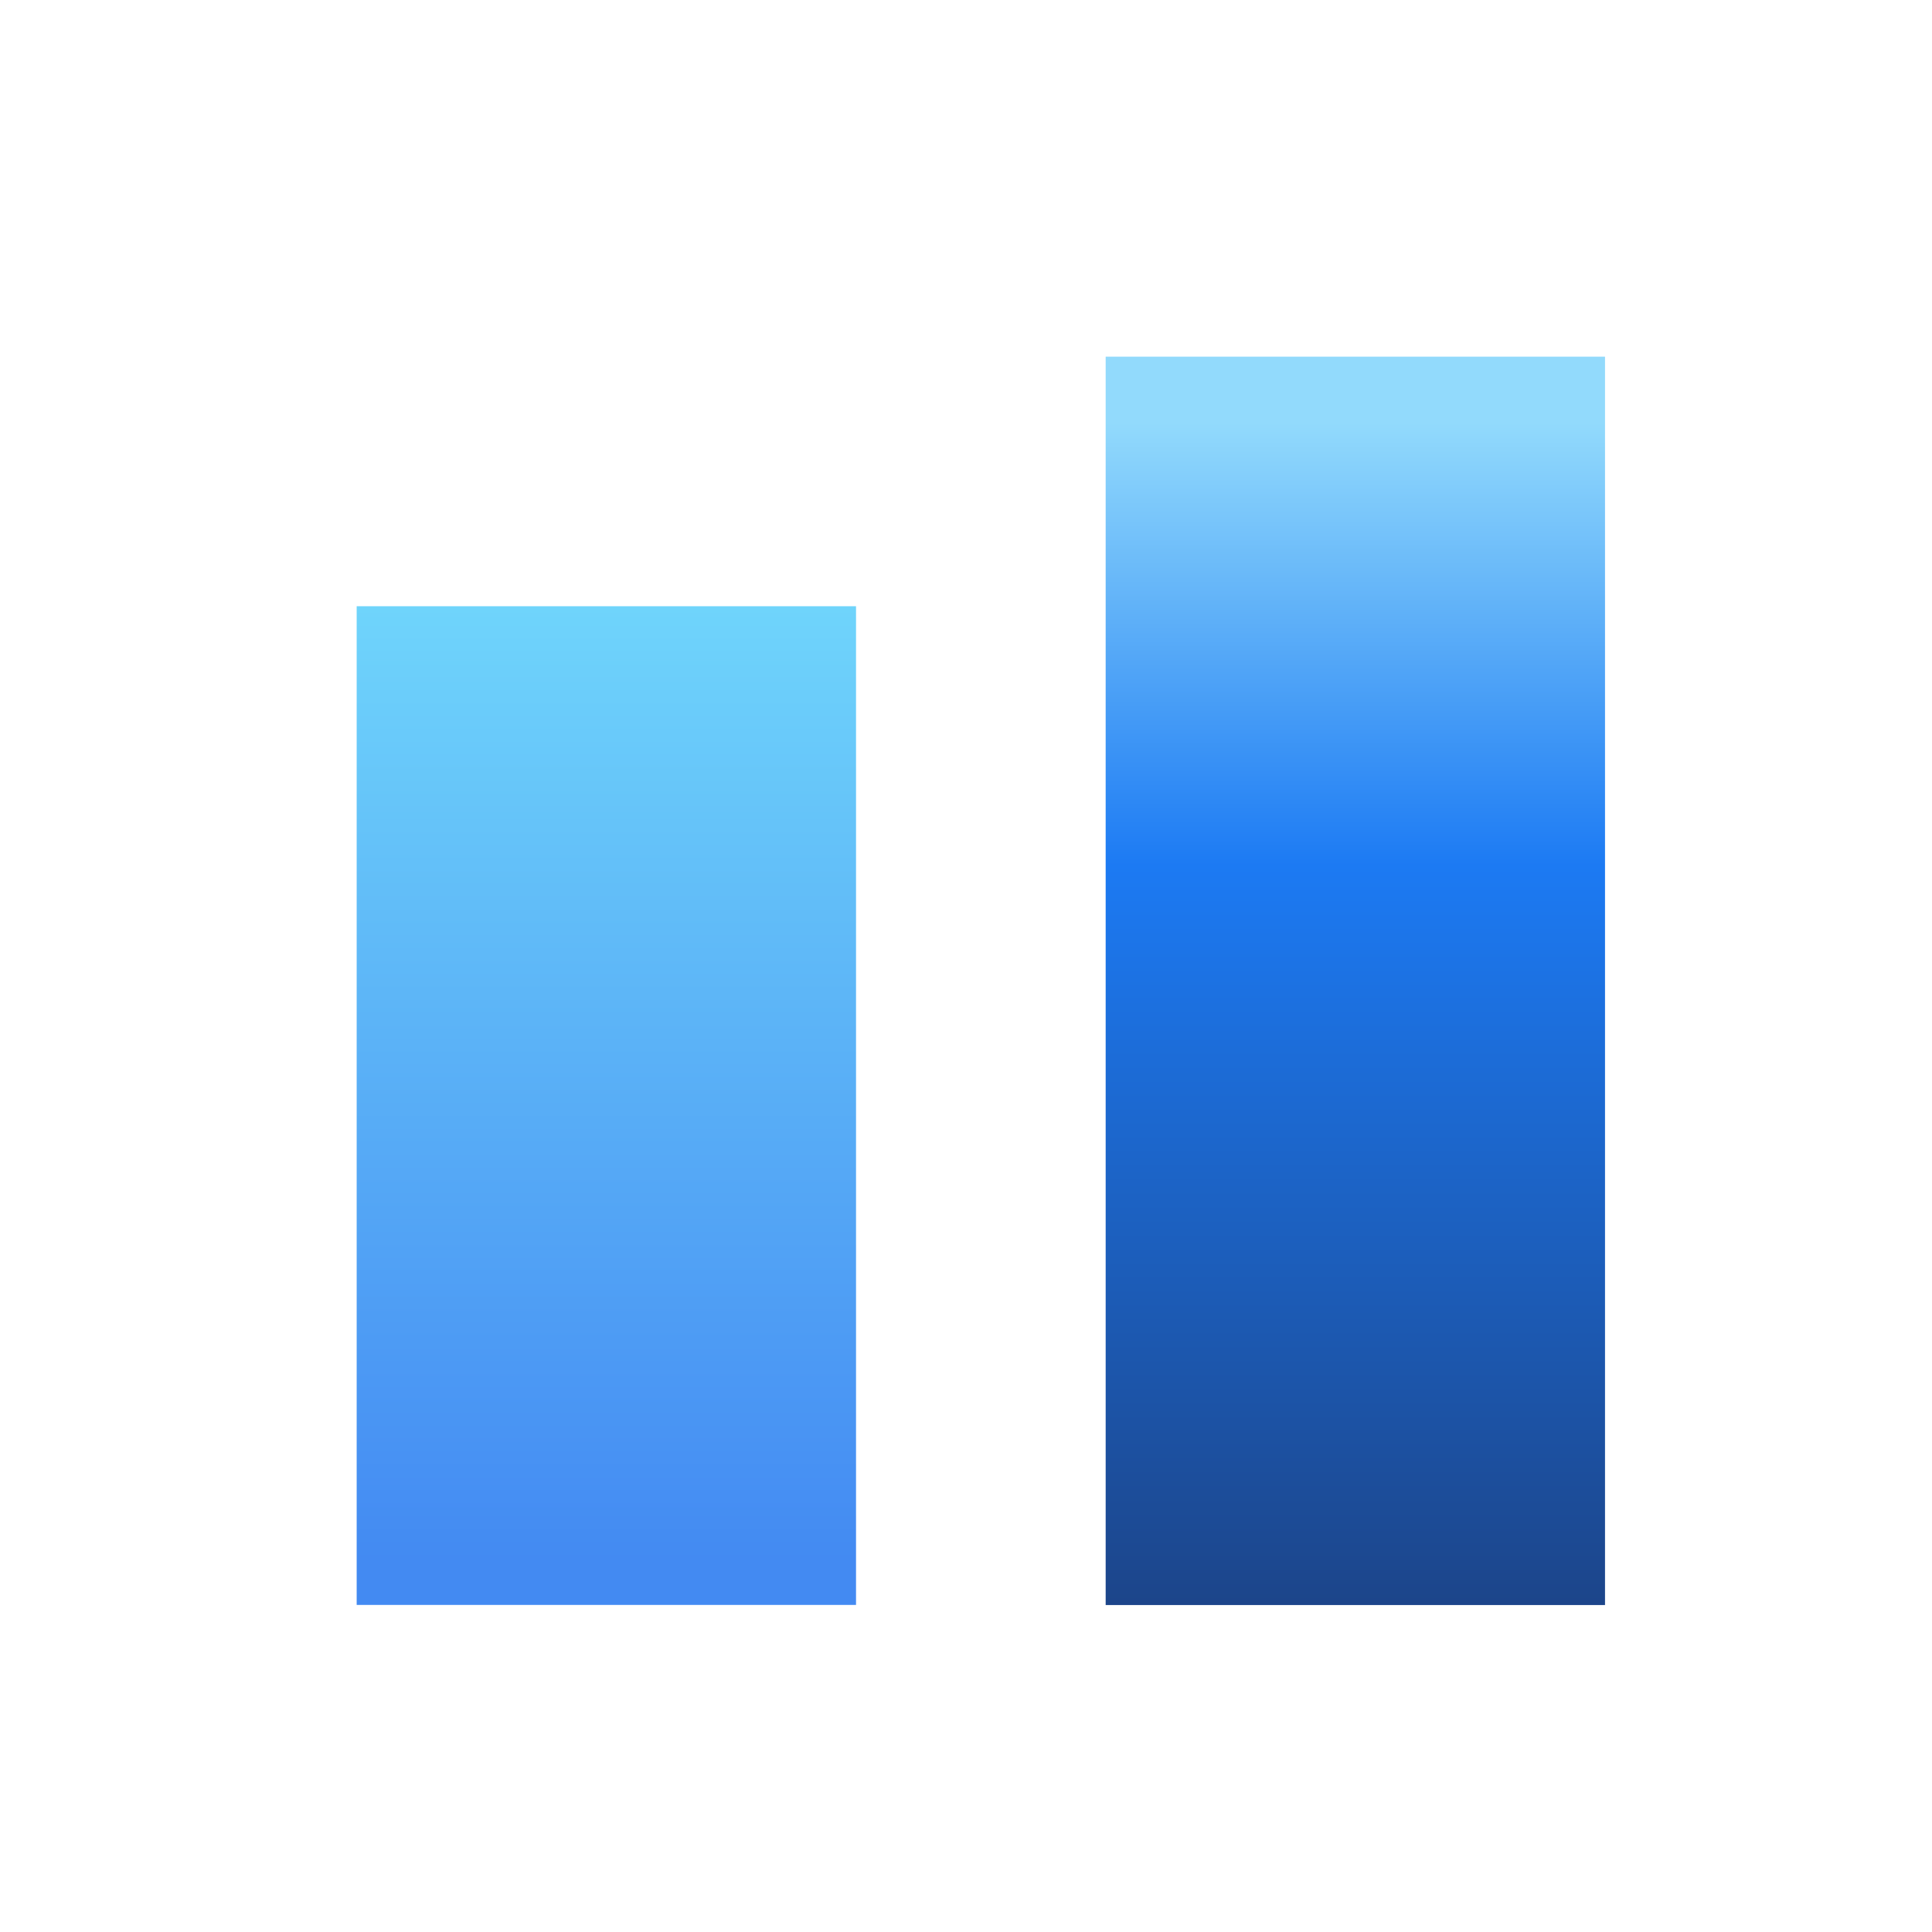
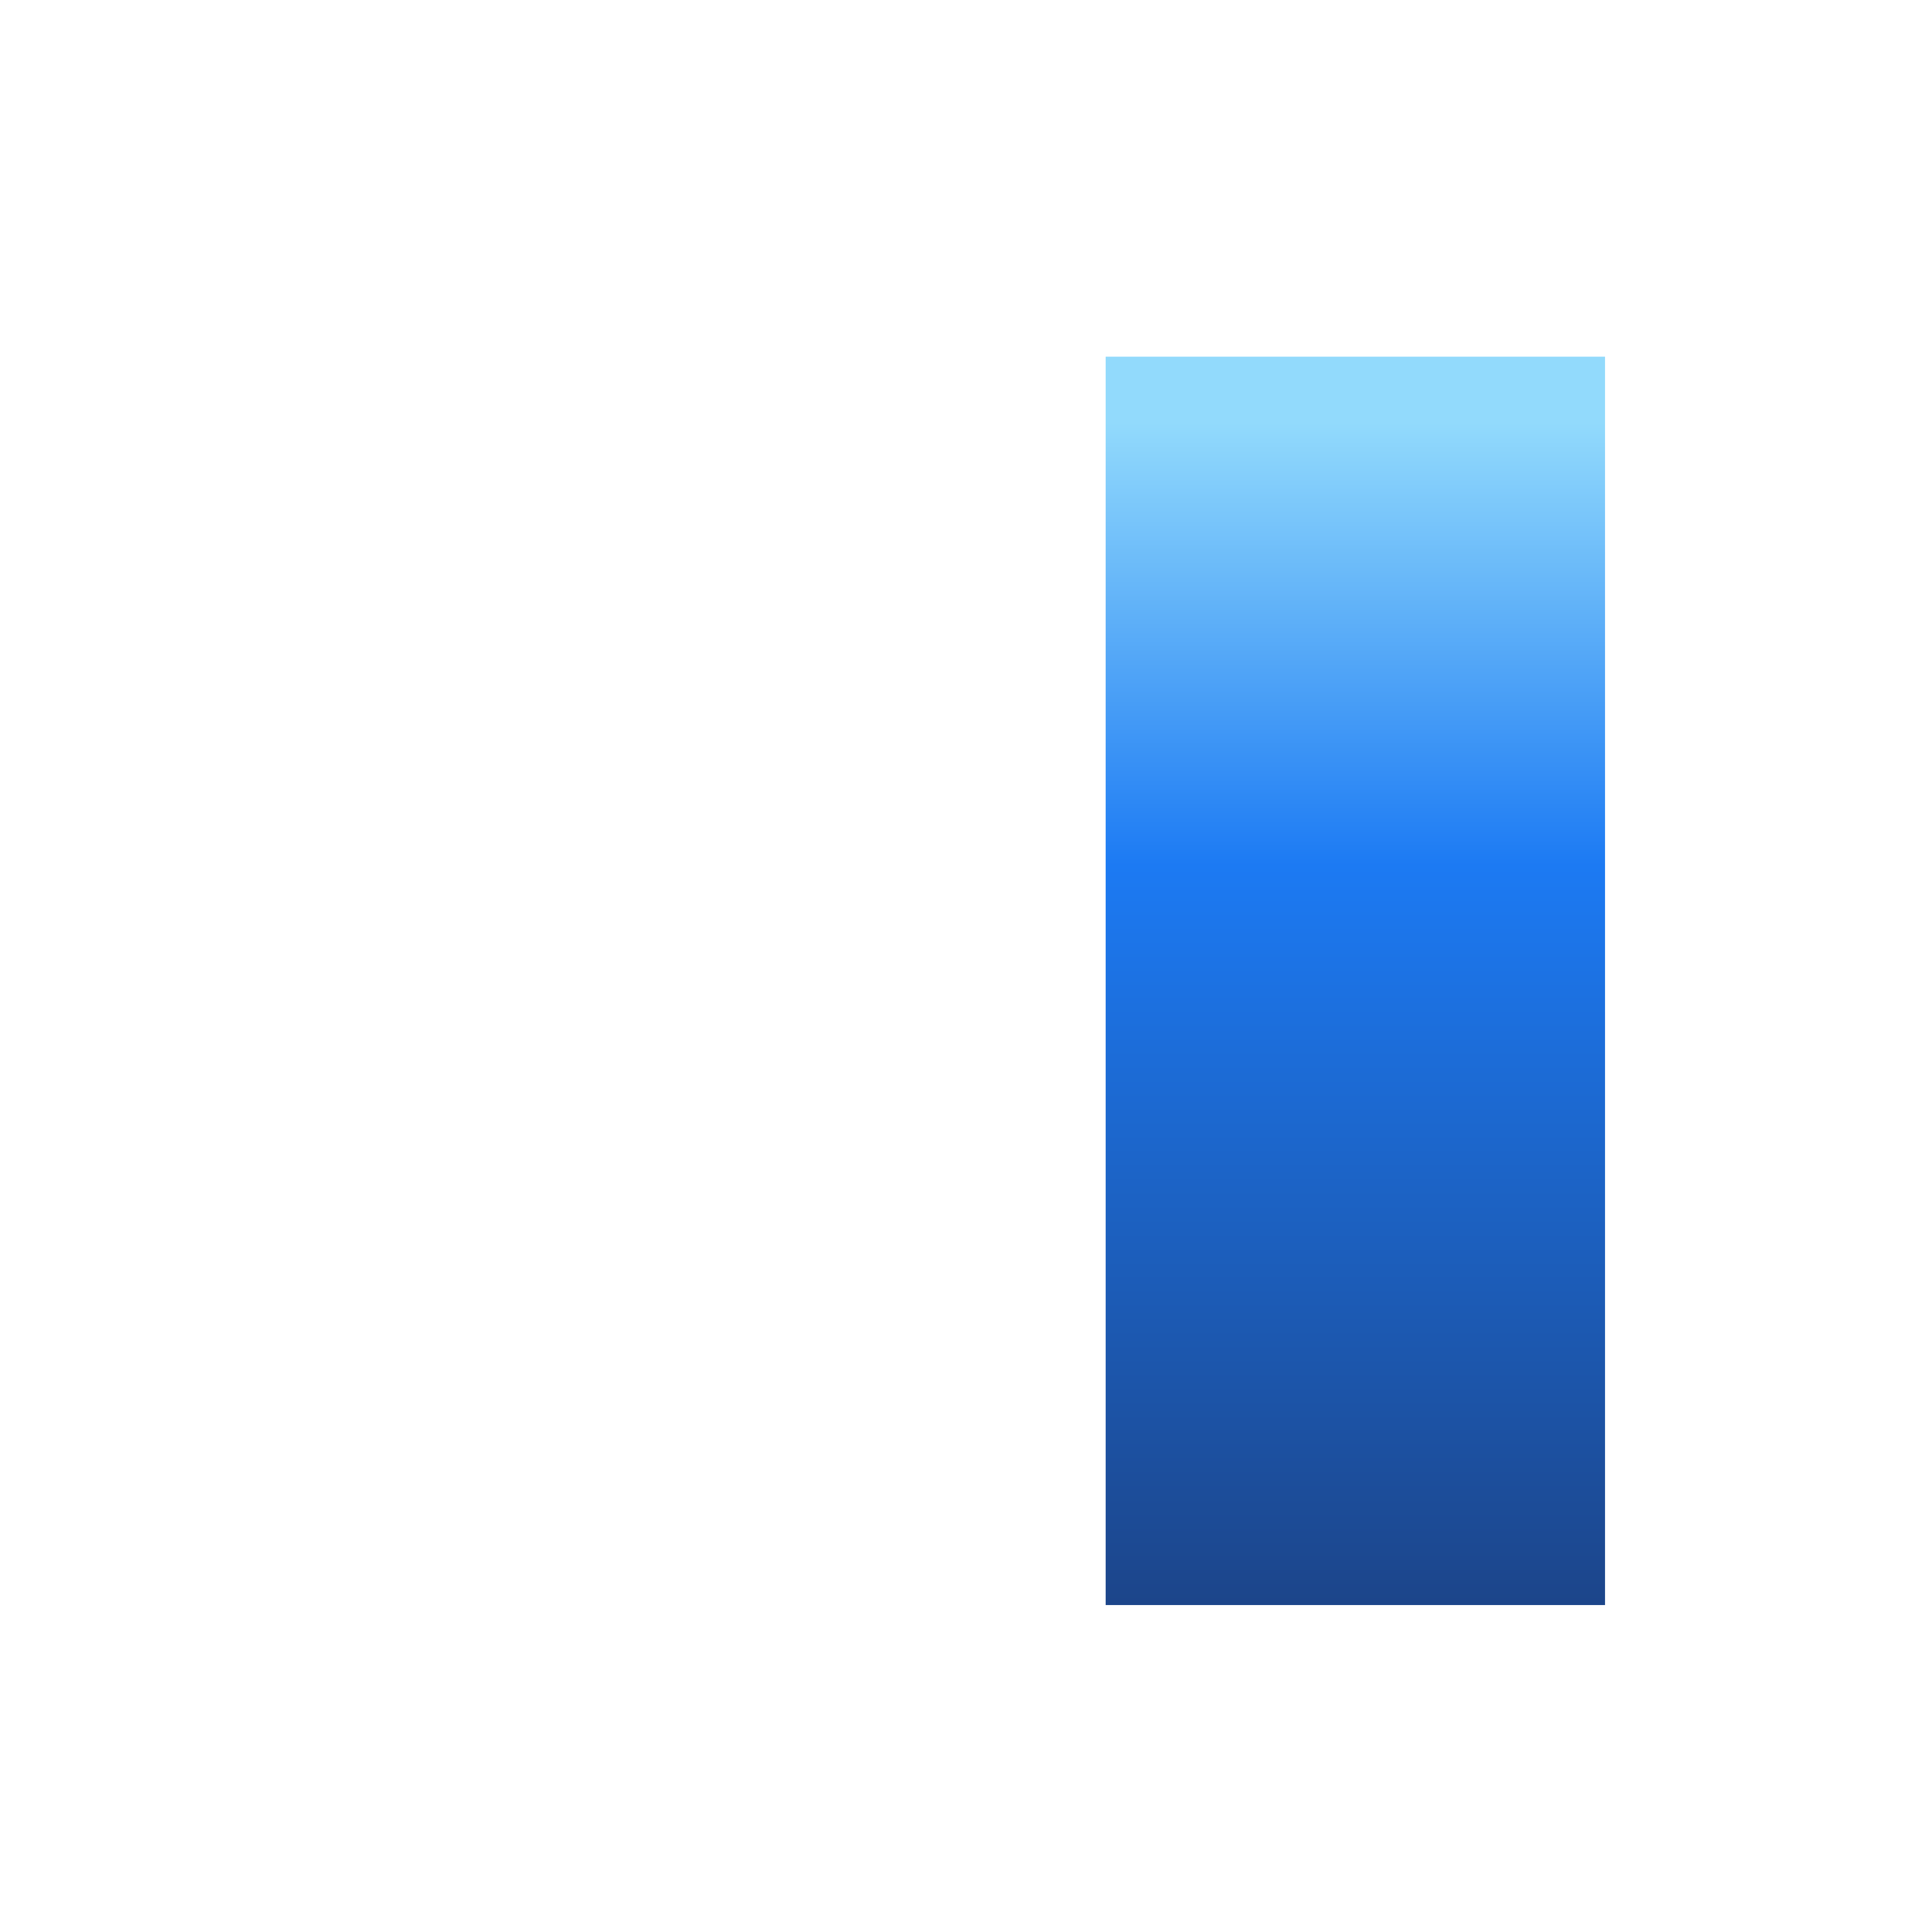
<svg xmlns="http://www.w3.org/2000/svg" width="65" height="65" viewBox="0 0 65 65" fill="none">
-   <rect x="12" y="53.996" width="33.6" height="16.8" transform="rotate(-90 12 53.996)" fill="url(#paint0_linear_12206_90498)" />
  <rect x="37.199" y="54" width="42" height="16.8" transform="rotate(-90 37.199 54)" fill="url(#paint1_linear_12206_90498)" />
  <defs>
    <linearGradient id="paint0_linear_12206_90498" x1="13.474" y1="70.796" x2="45.6" y2="70.796" gradientUnits="userSpaceOnUse">
      <stop stop-color="#438AF2" />
      <stop offset="1" stop-color="#6FD4FB" />
    </linearGradient>
    <linearGradient id="paint1_linear_12206_90498" x1="37.199" y1="70.8" x2="76.989" y2="70.8" gradientUnits="userSpaceOnUse">
      <stop stop-color="#1C458A" />
      <stop offset="0.625" stop-color="#1C7AF3" />
      <stop offset="1" stop-color="#92DAFC" />
    </linearGradient>
  </defs>
</svg>